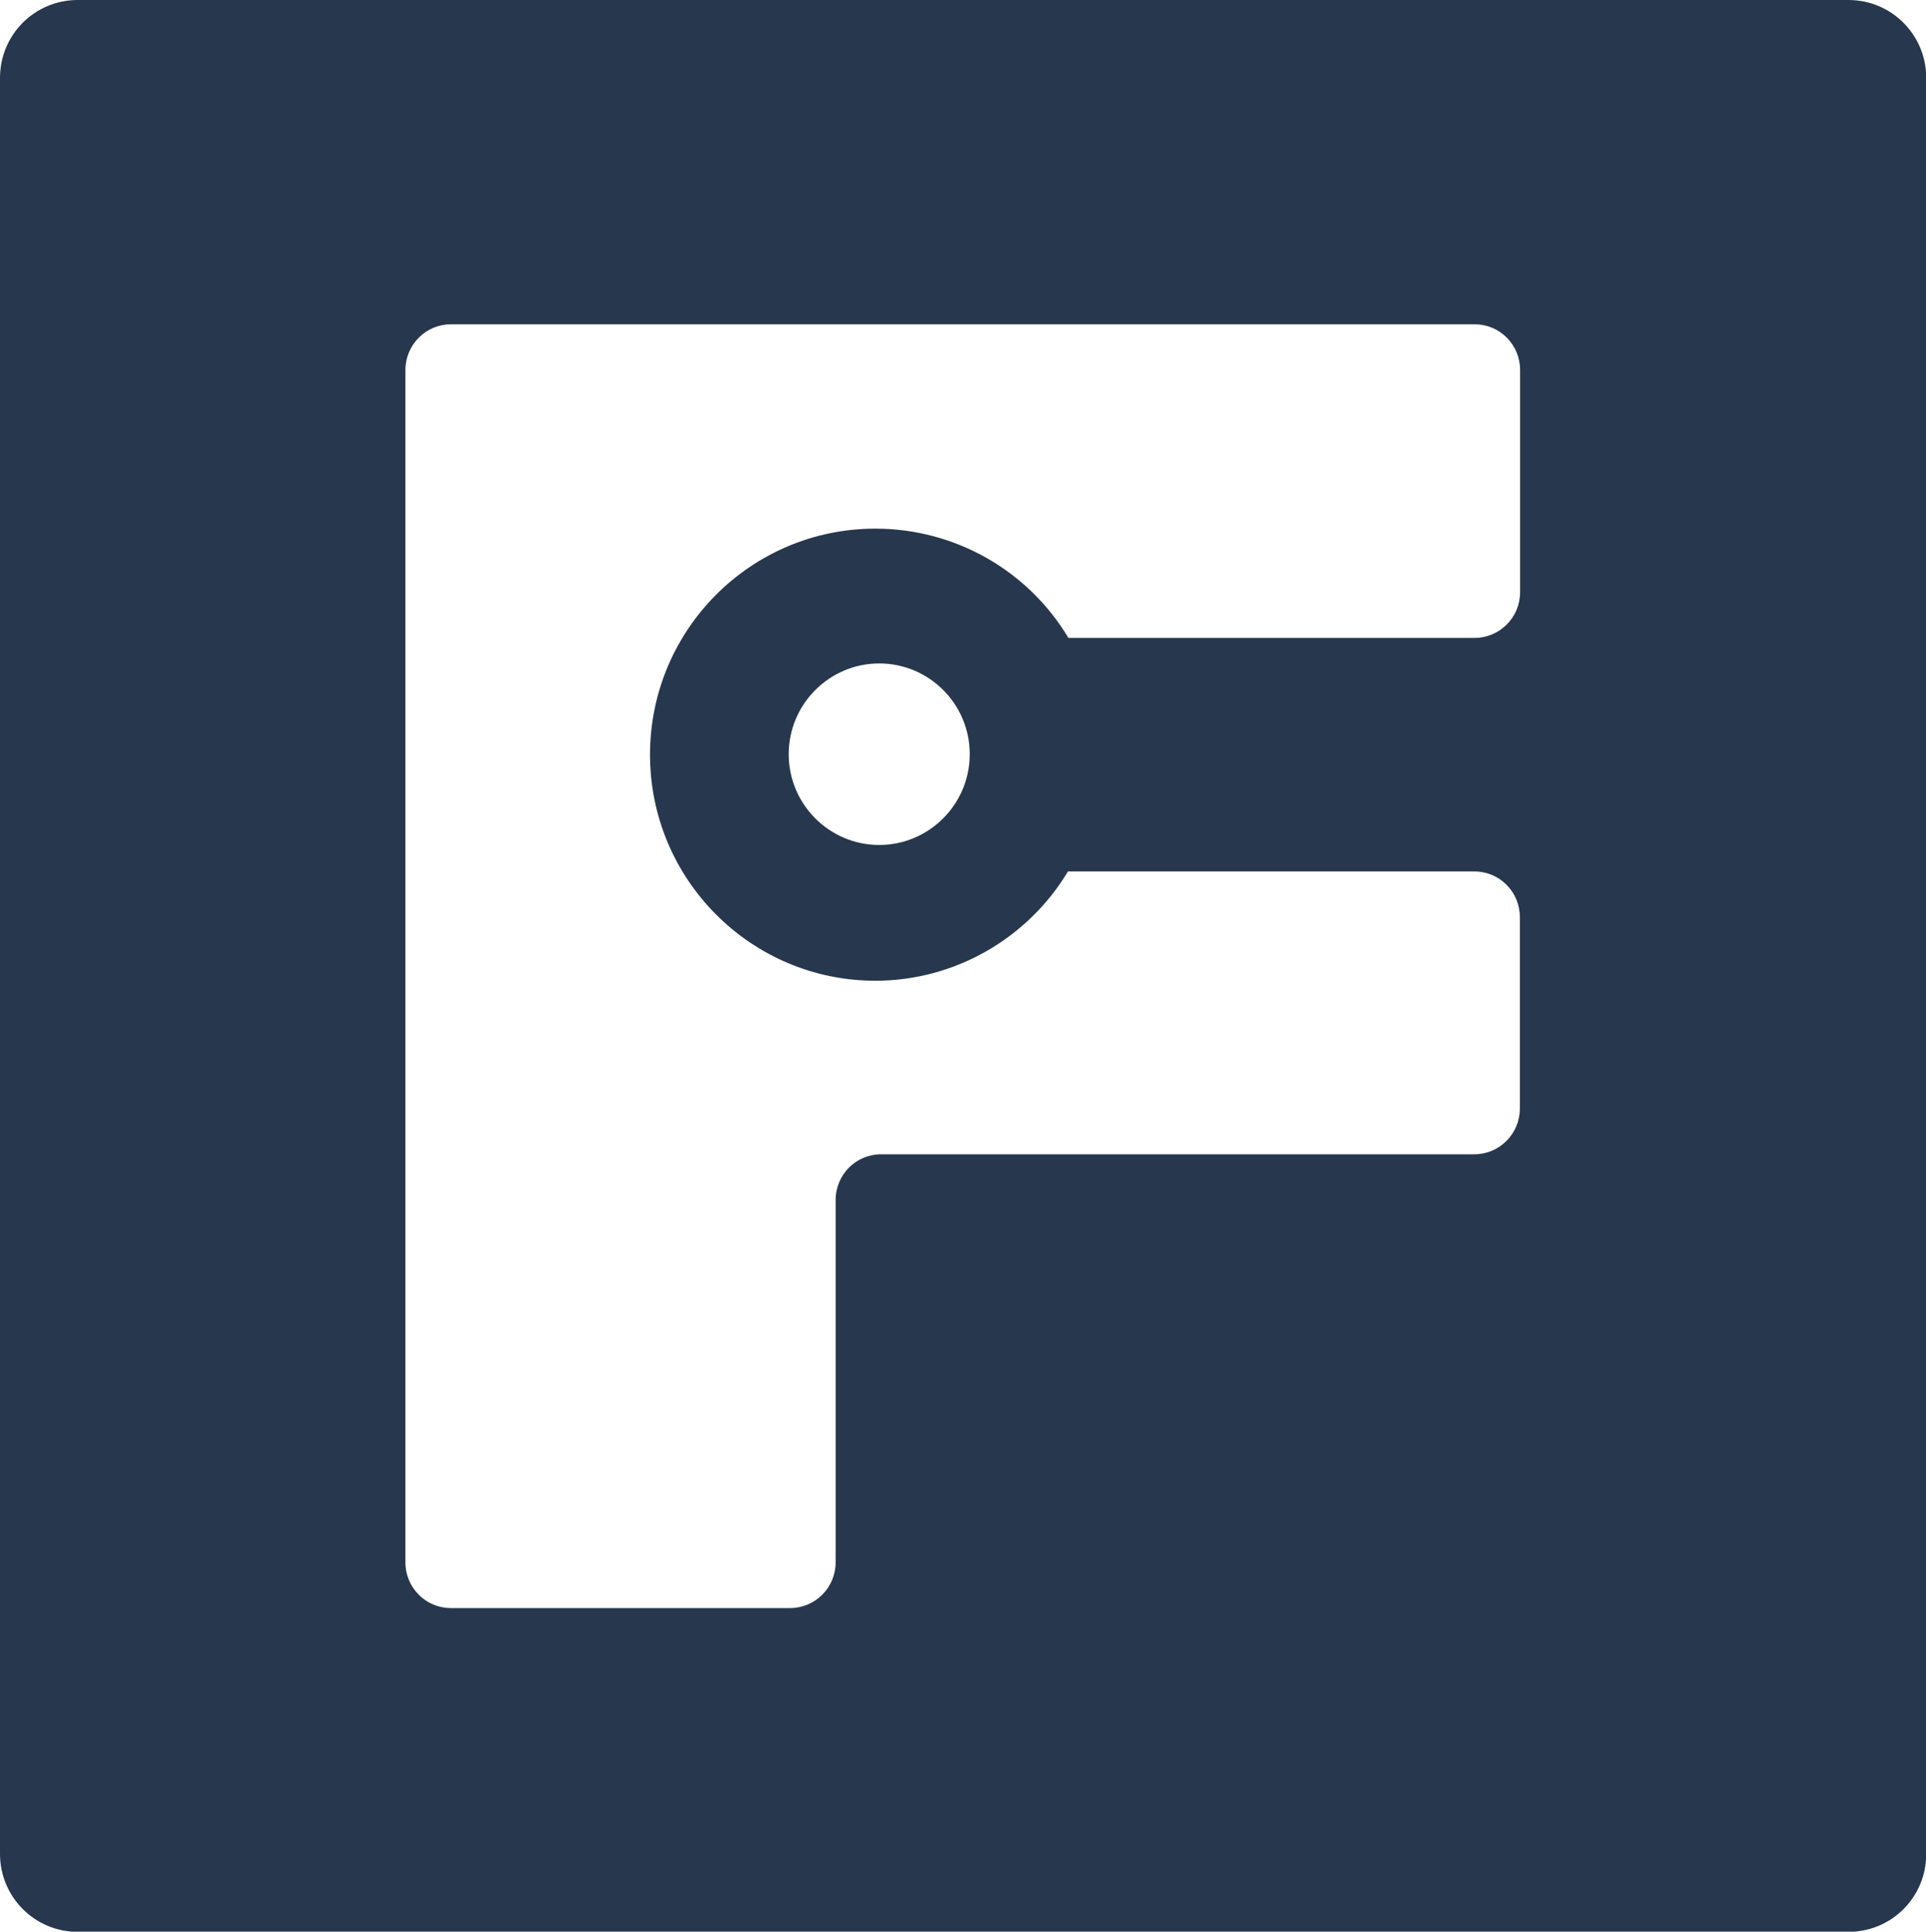
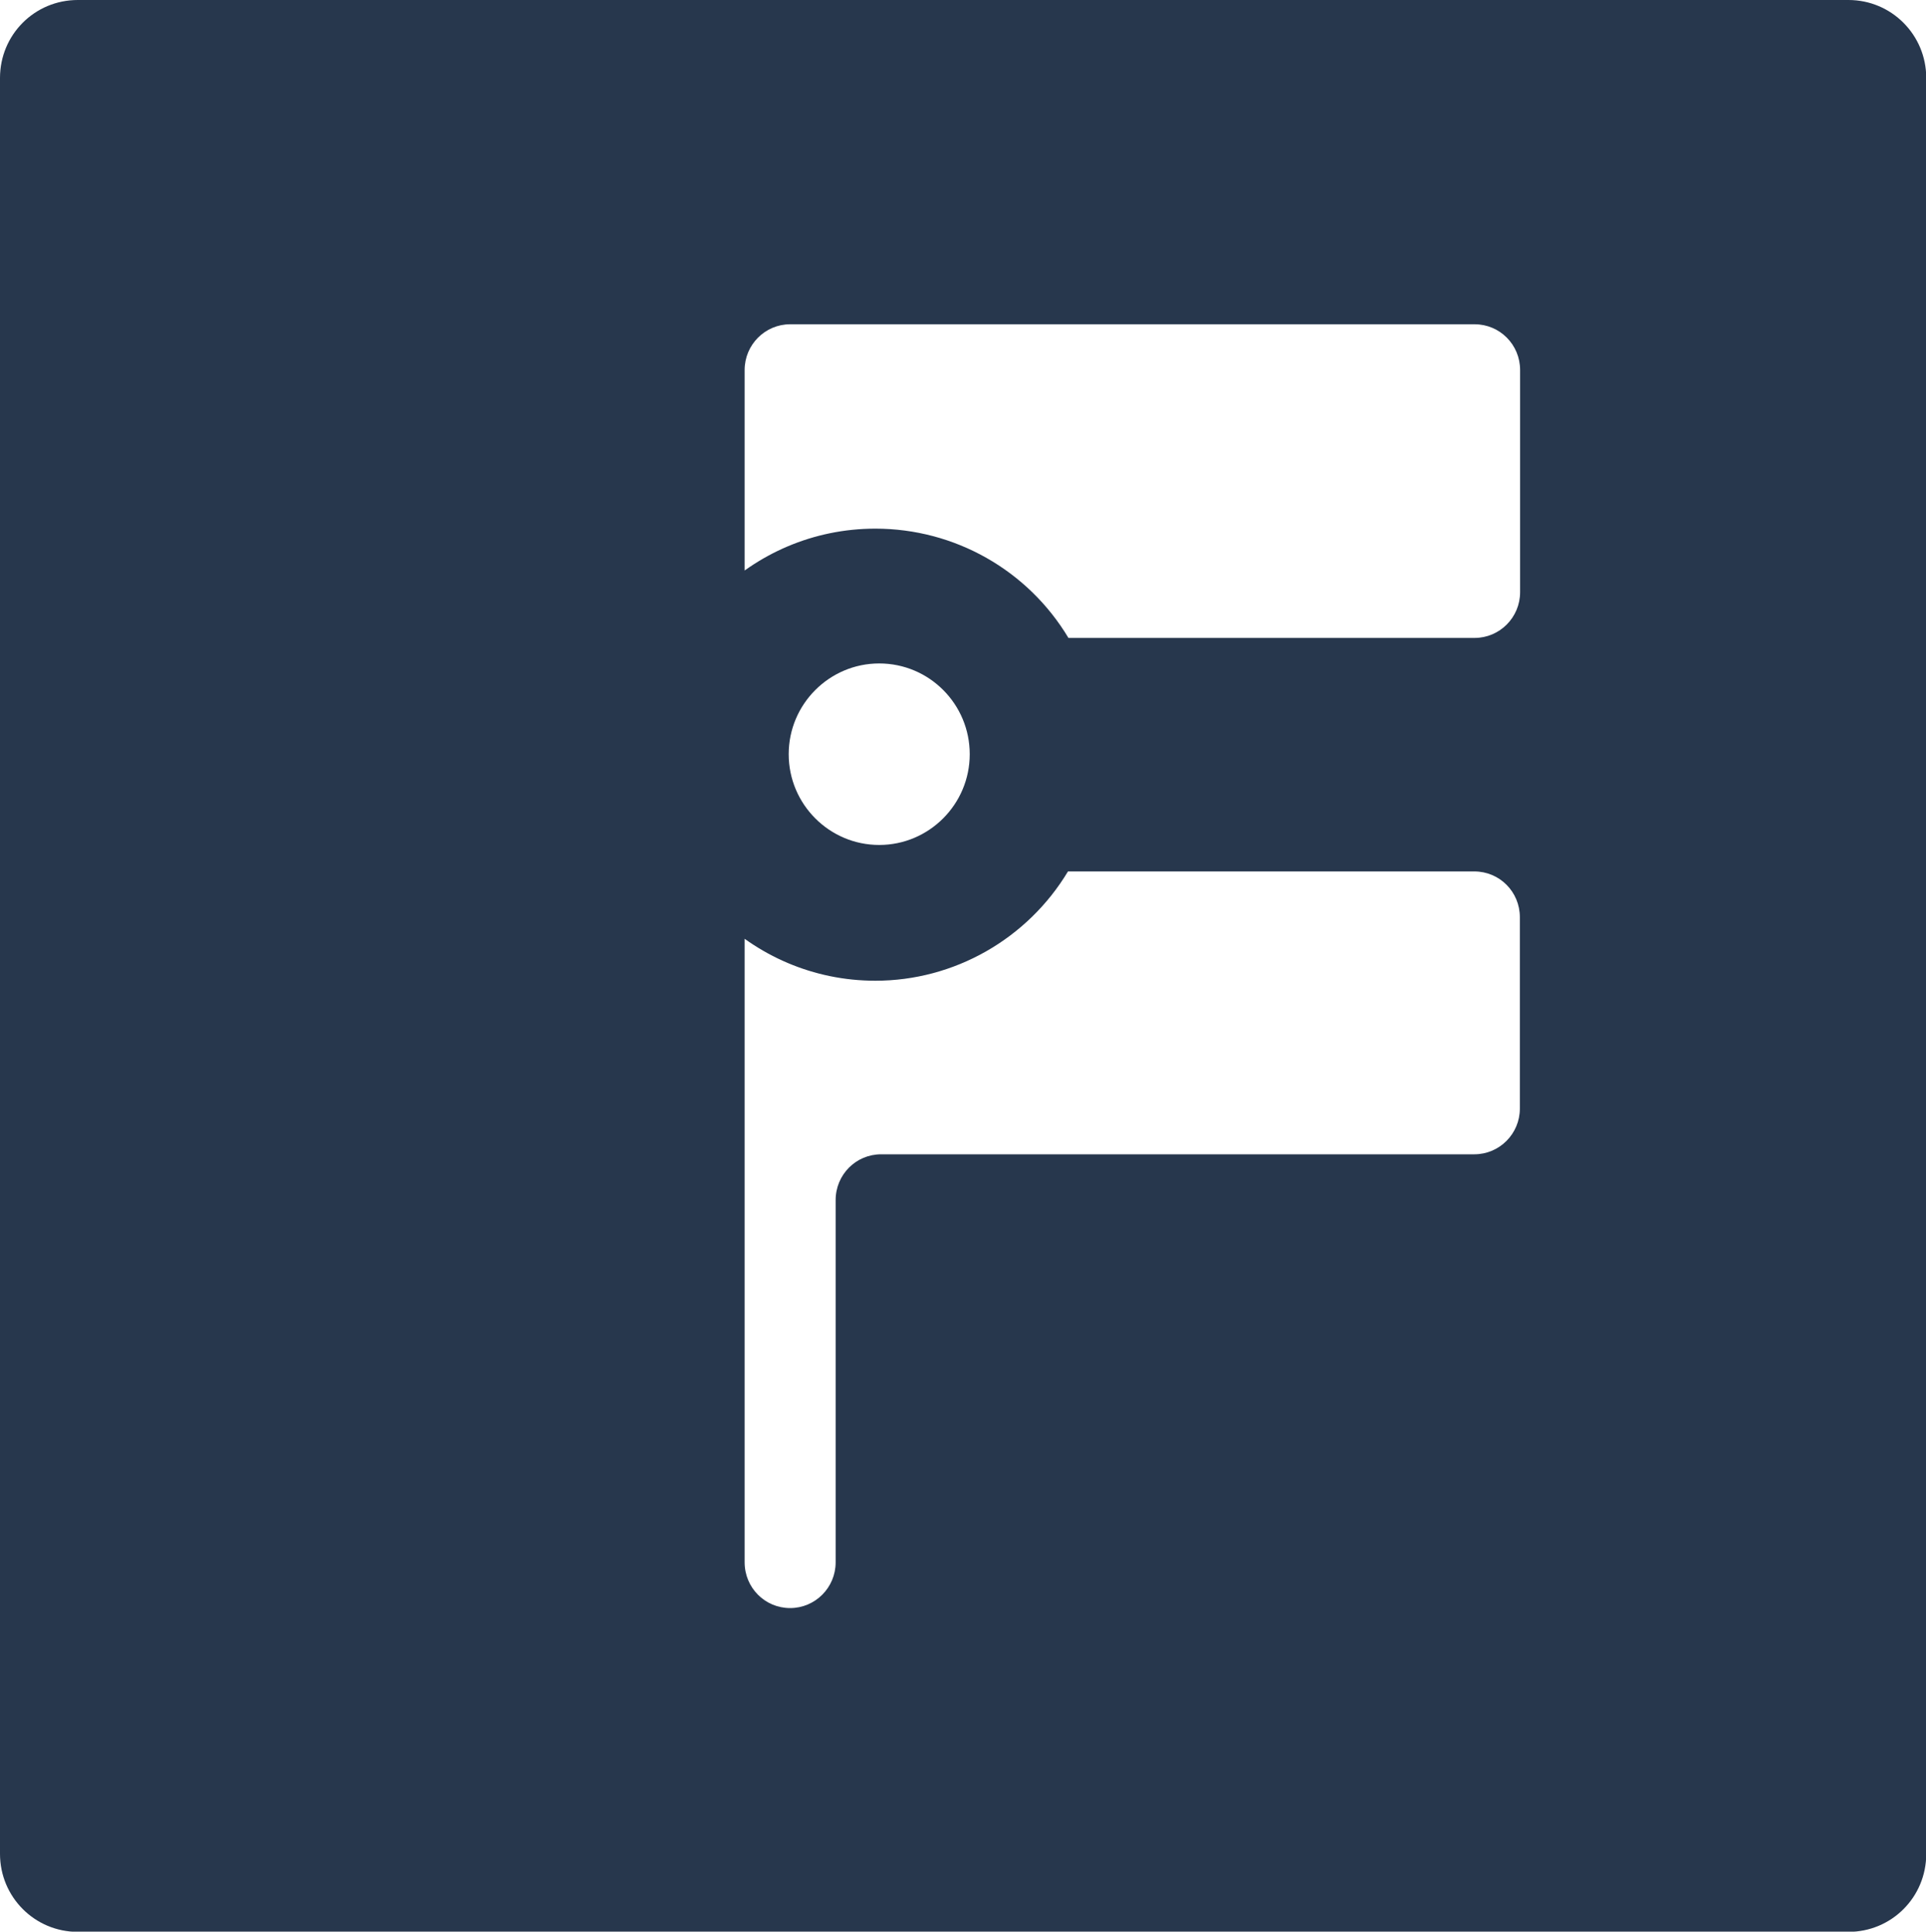
<svg xmlns="http://www.w3.org/2000/svg" id="Warstwa_1" data-name="Warstwa 1" viewBox="0 0 80 80.24">
  <defs>
    <style> .cls-1 { fill: #27374d; } </style>
  </defs>
-   <path id="path13" class="cls-1" d="M3.23,0C1.44,0,0,1.44,0,3.24v73.77c0,1.79,1.44,3.24,3.23,3.24h73.55c1.79,0,3.23-1.44,3.23-3.24V3.24c0-1.79-1.44-3.24-3.23-3.24H3.23ZM18.74,13.47h42.51c1.05,0,1.89.85,1.89,1.9h0v9.23c0,1.05-.85,1.9-1.89,1.9h-16.87c-1.69-2.82-4.73-4.54-8.02-4.54-5.17,0-9.36,4.2-9.36,9.39,0,5.18,4.19,9.39,9.36,9.39,3.27,0,6.31-1.73,8-4.54h16.88c1.05,0,1.89.85,1.89,1.9h0v7.95c0,1.05-.85,1.9-1.89,1.9h-24.64c-1.05,0-1.89.85-1.89,1.9v15.05c0,1.05-.85,1.9-1.89,1.9h-14.09c-1.05,0-1.89-.85-1.89-1.9V15.37c0-1.05.85-1.9,1.89-1.9h0ZM36.52,27.56c2.08,0,3.76,1.69,3.76,3.77s-1.69,3.77-3.76,3.77-3.76-1.69-3.76-3.77c0-2.08,1.69-3.77,3.76-3.77Z" />
+   <path id="path13" class="cls-1" d="M3.23,0C1.44,0,0,1.44,0,3.24v73.77c0,1.79,1.44,3.24,3.23,3.24h73.55c1.79,0,3.23-1.44,3.23-3.24V3.24c0-1.79-1.44-3.24-3.23-3.24H3.23ZM18.74,13.47h42.51c1.05,0,1.89.85,1.89,1.9h0v9.23c0,1.05-.85,1.9-1.89,1.9h-16.87c-1.69-2.82-4.73-4.54-8.02-4.54-5.17,0-9.36,4.2-9.36,9.39,0,5.18,4.19,9.39,9.36,9.39,3.27,0,6.31-1.73,8-4.54h16.88c1.05,0,1.89.85,1.89,1.9h0v7.95c0,1.05-.85,1.9-1.89,1.9h-24.64c-1.05,0-1.89.85-1.89,1.9v15.05c0,1.05-.85,1.9-1.89,1.9c-1.05,0-1.89-.85-1.89-1.9V15.37c0-1.05.85-1.9,1.89-1.9h0ZM36.52,27.56c2.08,0,3.76,1.69,3.76,3.77s-1.69,3.77-3.76,3.77-3.76-1.69-3.76-3.77c0-2.08,1.69-3.77,3.76-3.77Z" />
</svg>